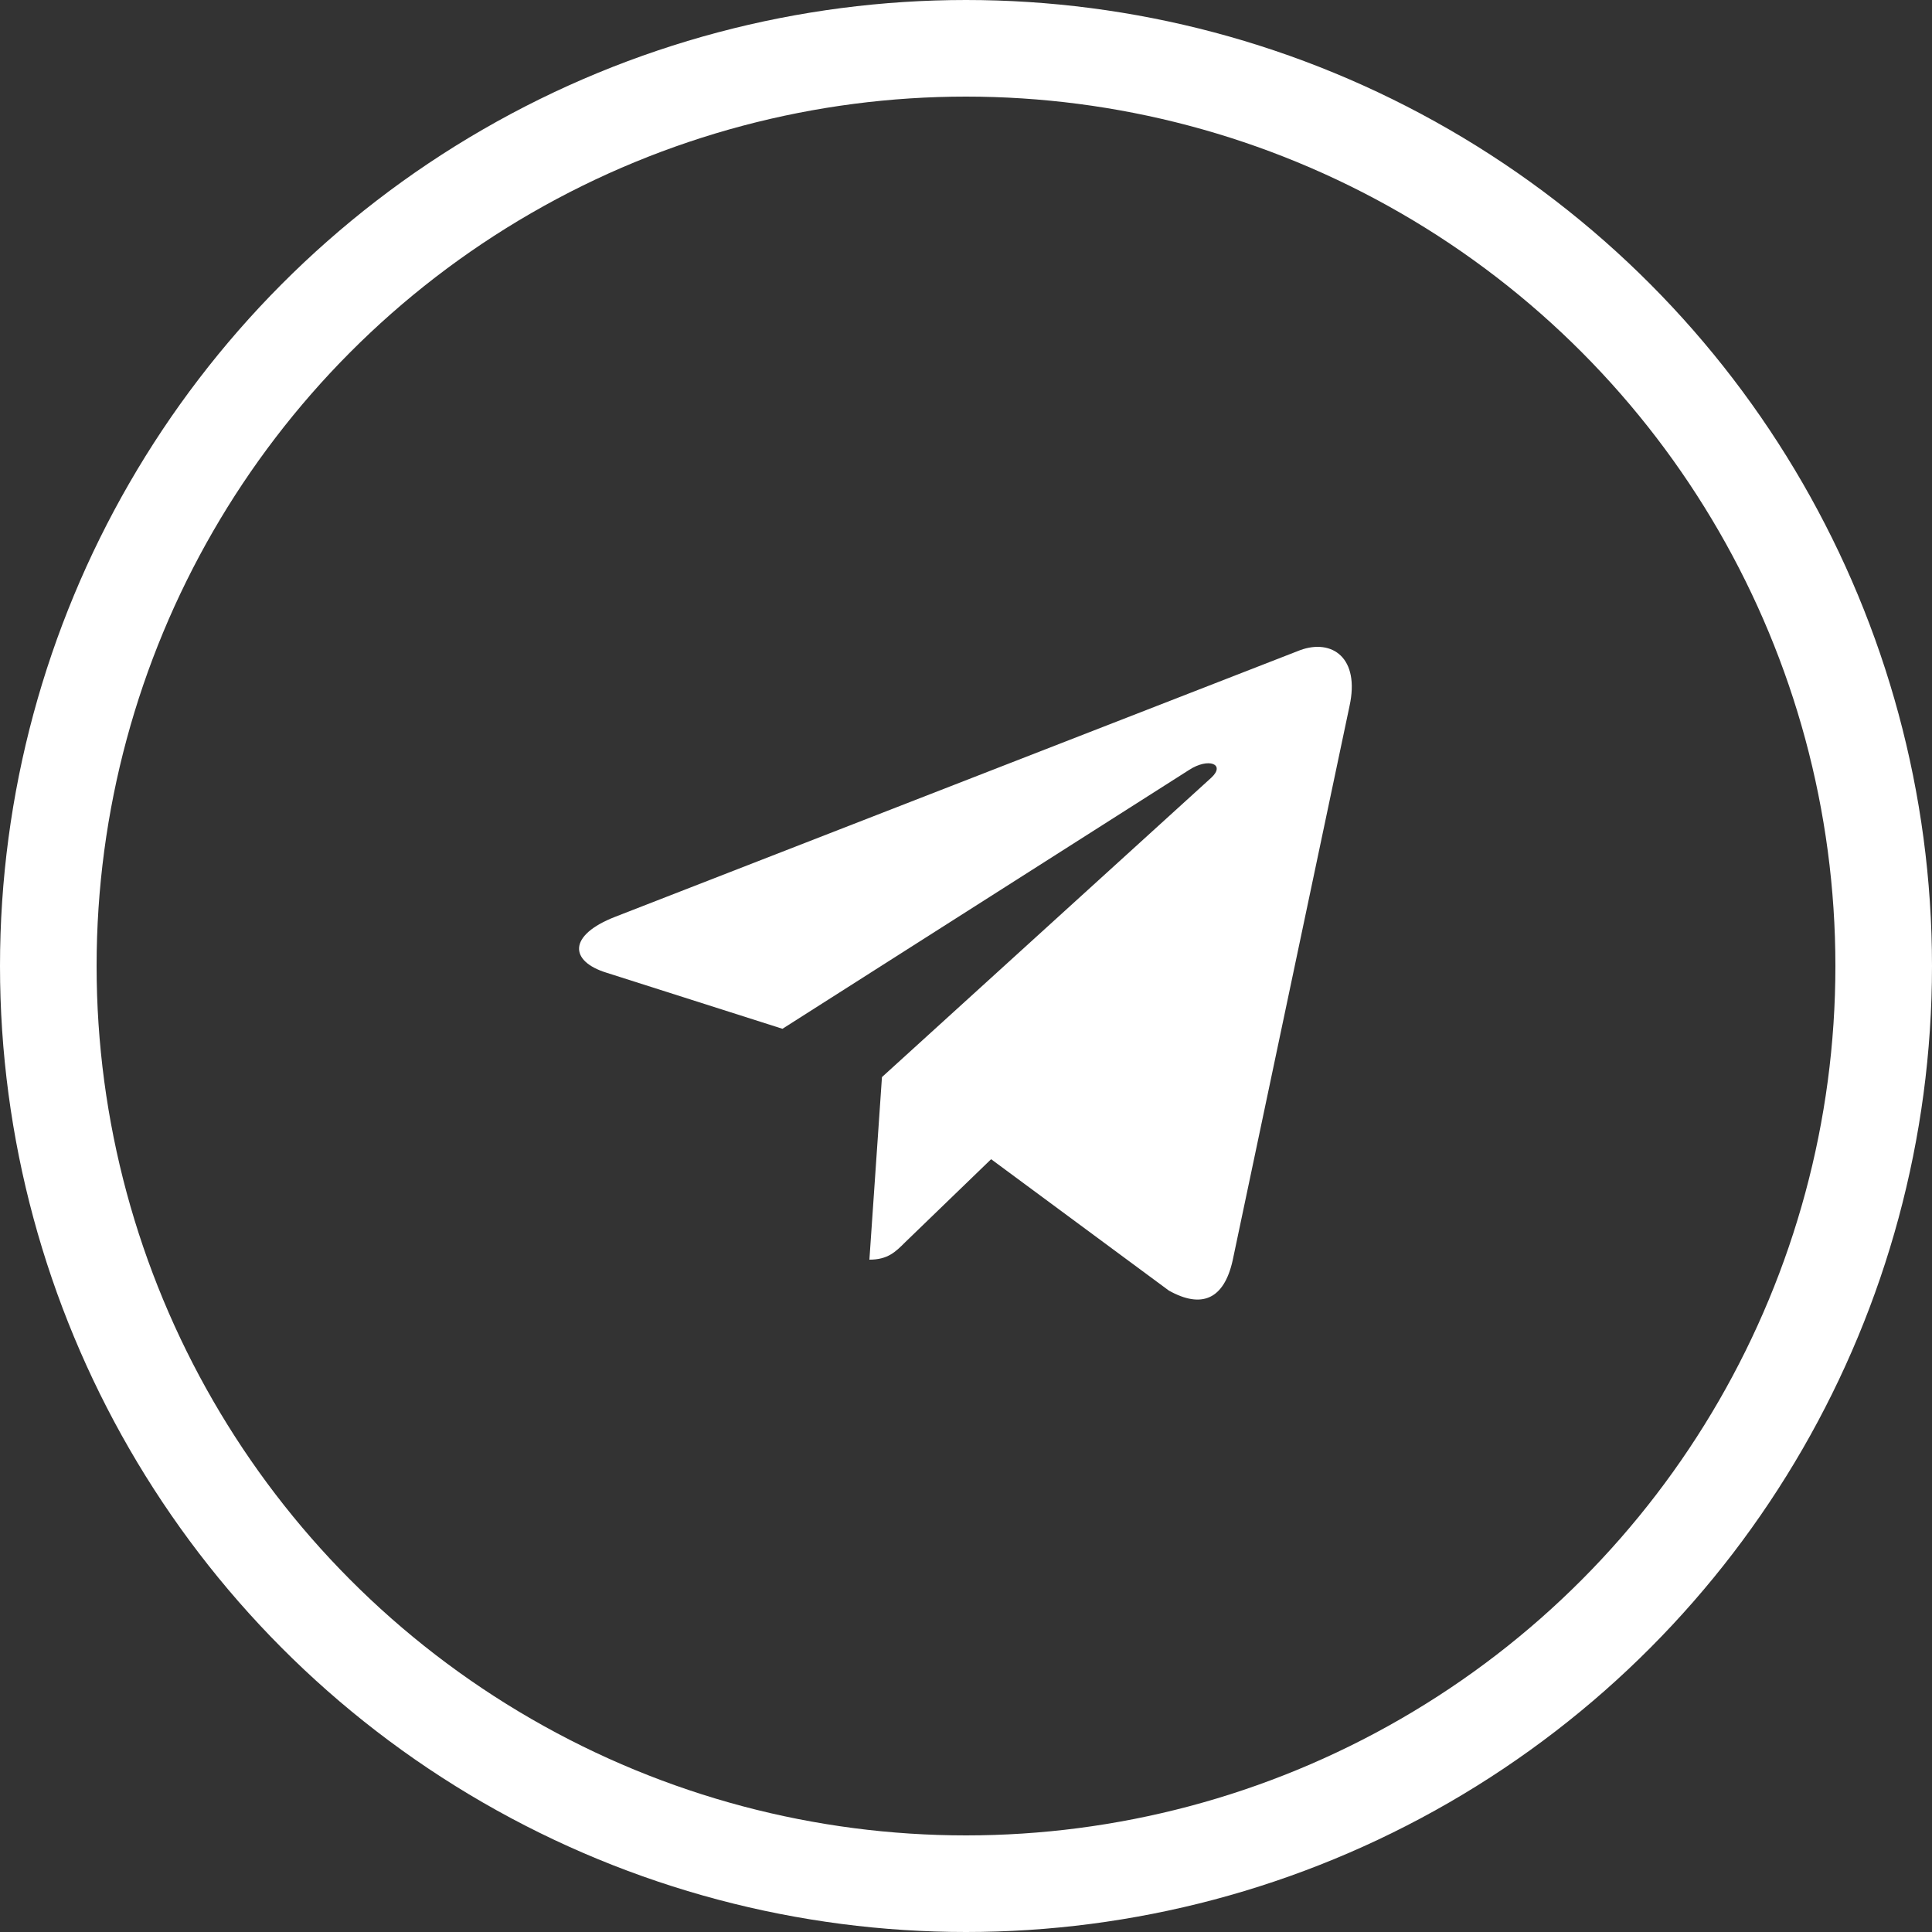
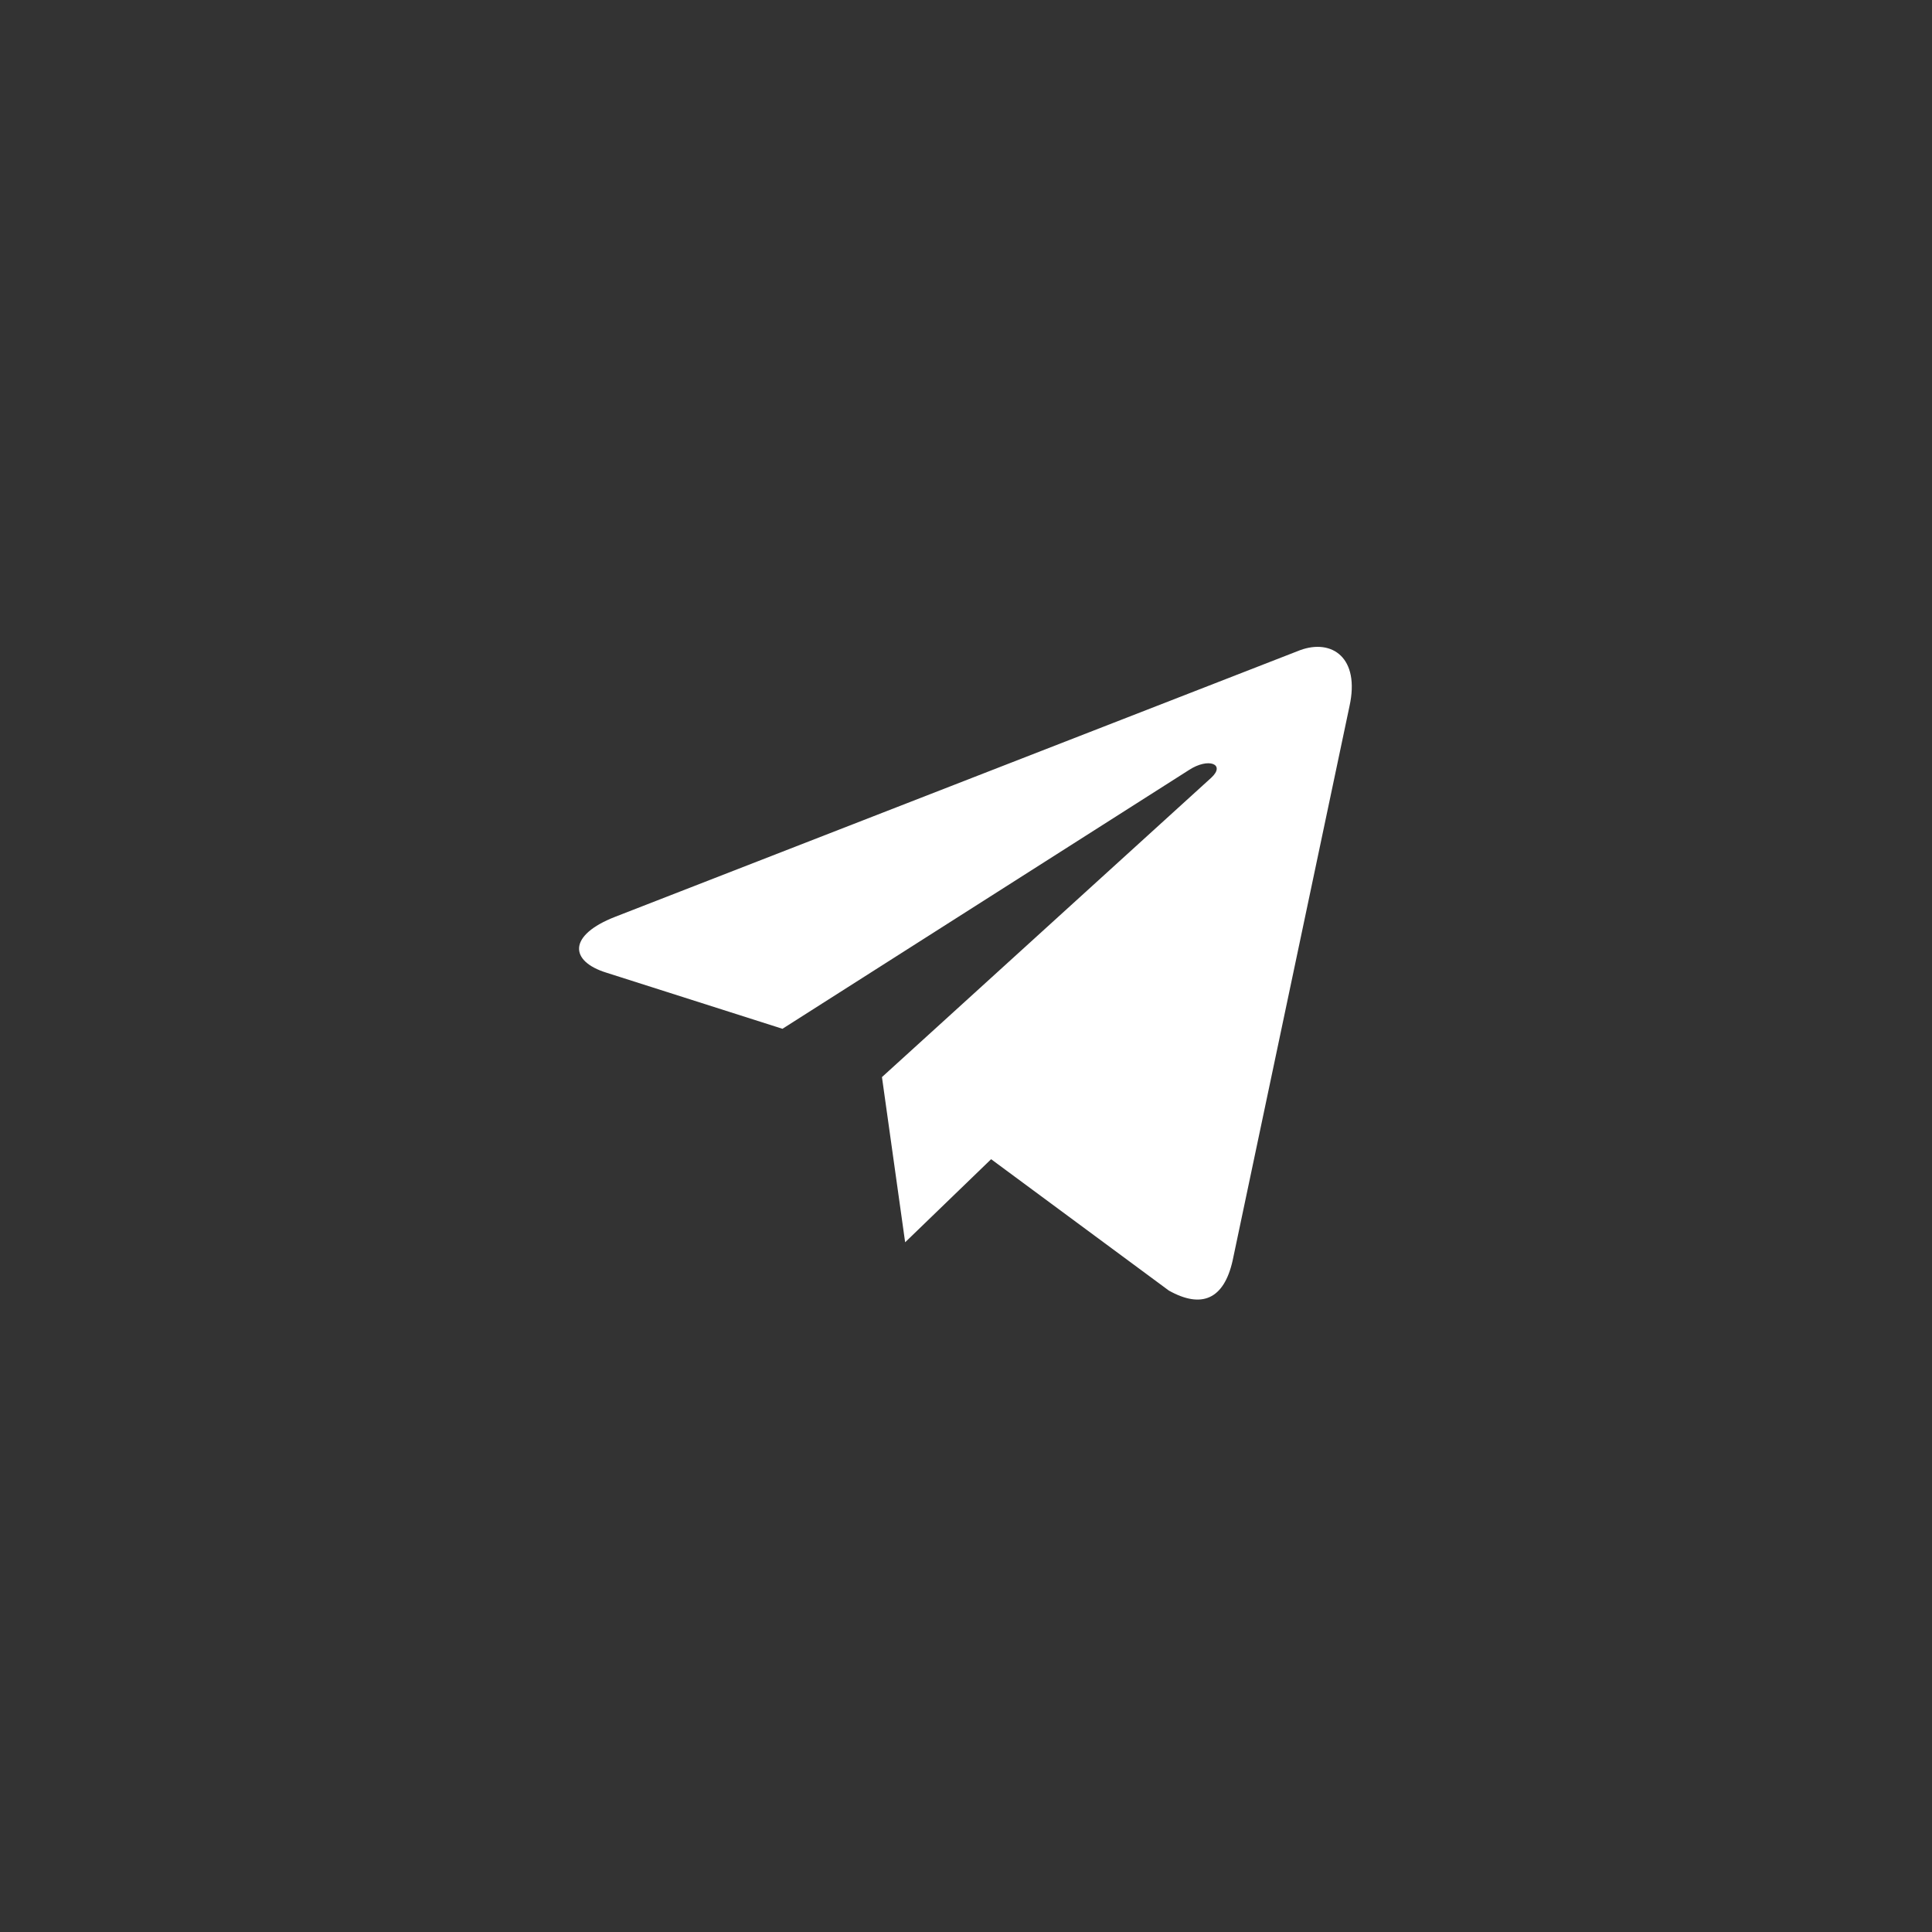
<svg xmlns="http://www.w3.org/2000/svg" width="20" height="20" viewBox="0 0 20 20" fill="none">
  <rect x="0" y="0" width="20" height="20" fill="#333333" stroke="none" />
  <desc> Created with Pixso. </desc>
  <defs />
-   <path id="tg" d="M13.97 7.31L12.76 13.05C12.67 13.45 12.44 13.55 12.1 13.36L10.26 12L9.37 12.86C9.27 12.96 9.19 13.04 9 13.04L9.13 11.15L12.54 8.05C12.69 7.91 12.51 7.84 12.31 7.97L8.1 10.65L6.28 10.07C5.89 9.95 5.88 9.68 6.37 9.49L13.46 6.73C13.79 6.61 14.08 6.81 13.97 7.31Z" fill="#FFFFFF" fill-opacity="1" fill-rule="nonzero" />
-   <circle id="Эллипс 2" cx="10" cy="10" r="9.5" stroke="#FFFFFF" stroke-opacity="1" stroke-width="1" />
+   <path id="tg" d="M13.97 7.31L12.76 13.05C12.67 13.45 12.44 13.55 12.1 13.36L10.26 12L9.37 12.86L9.13 11.15L12.54 8.05C12.69 7.91 12.51 7.84 12.31 7.97L8.1 10.65L6.28 10.07C5.89 9.95 5.88 9.68 6.37 9.49L13.46 6.73C13.79 6.61 14.08 6.81 13.97 7.31Z" fill="#FFFFFF" fill-opacity="1" fill-rule="nonzero" />
</svg>